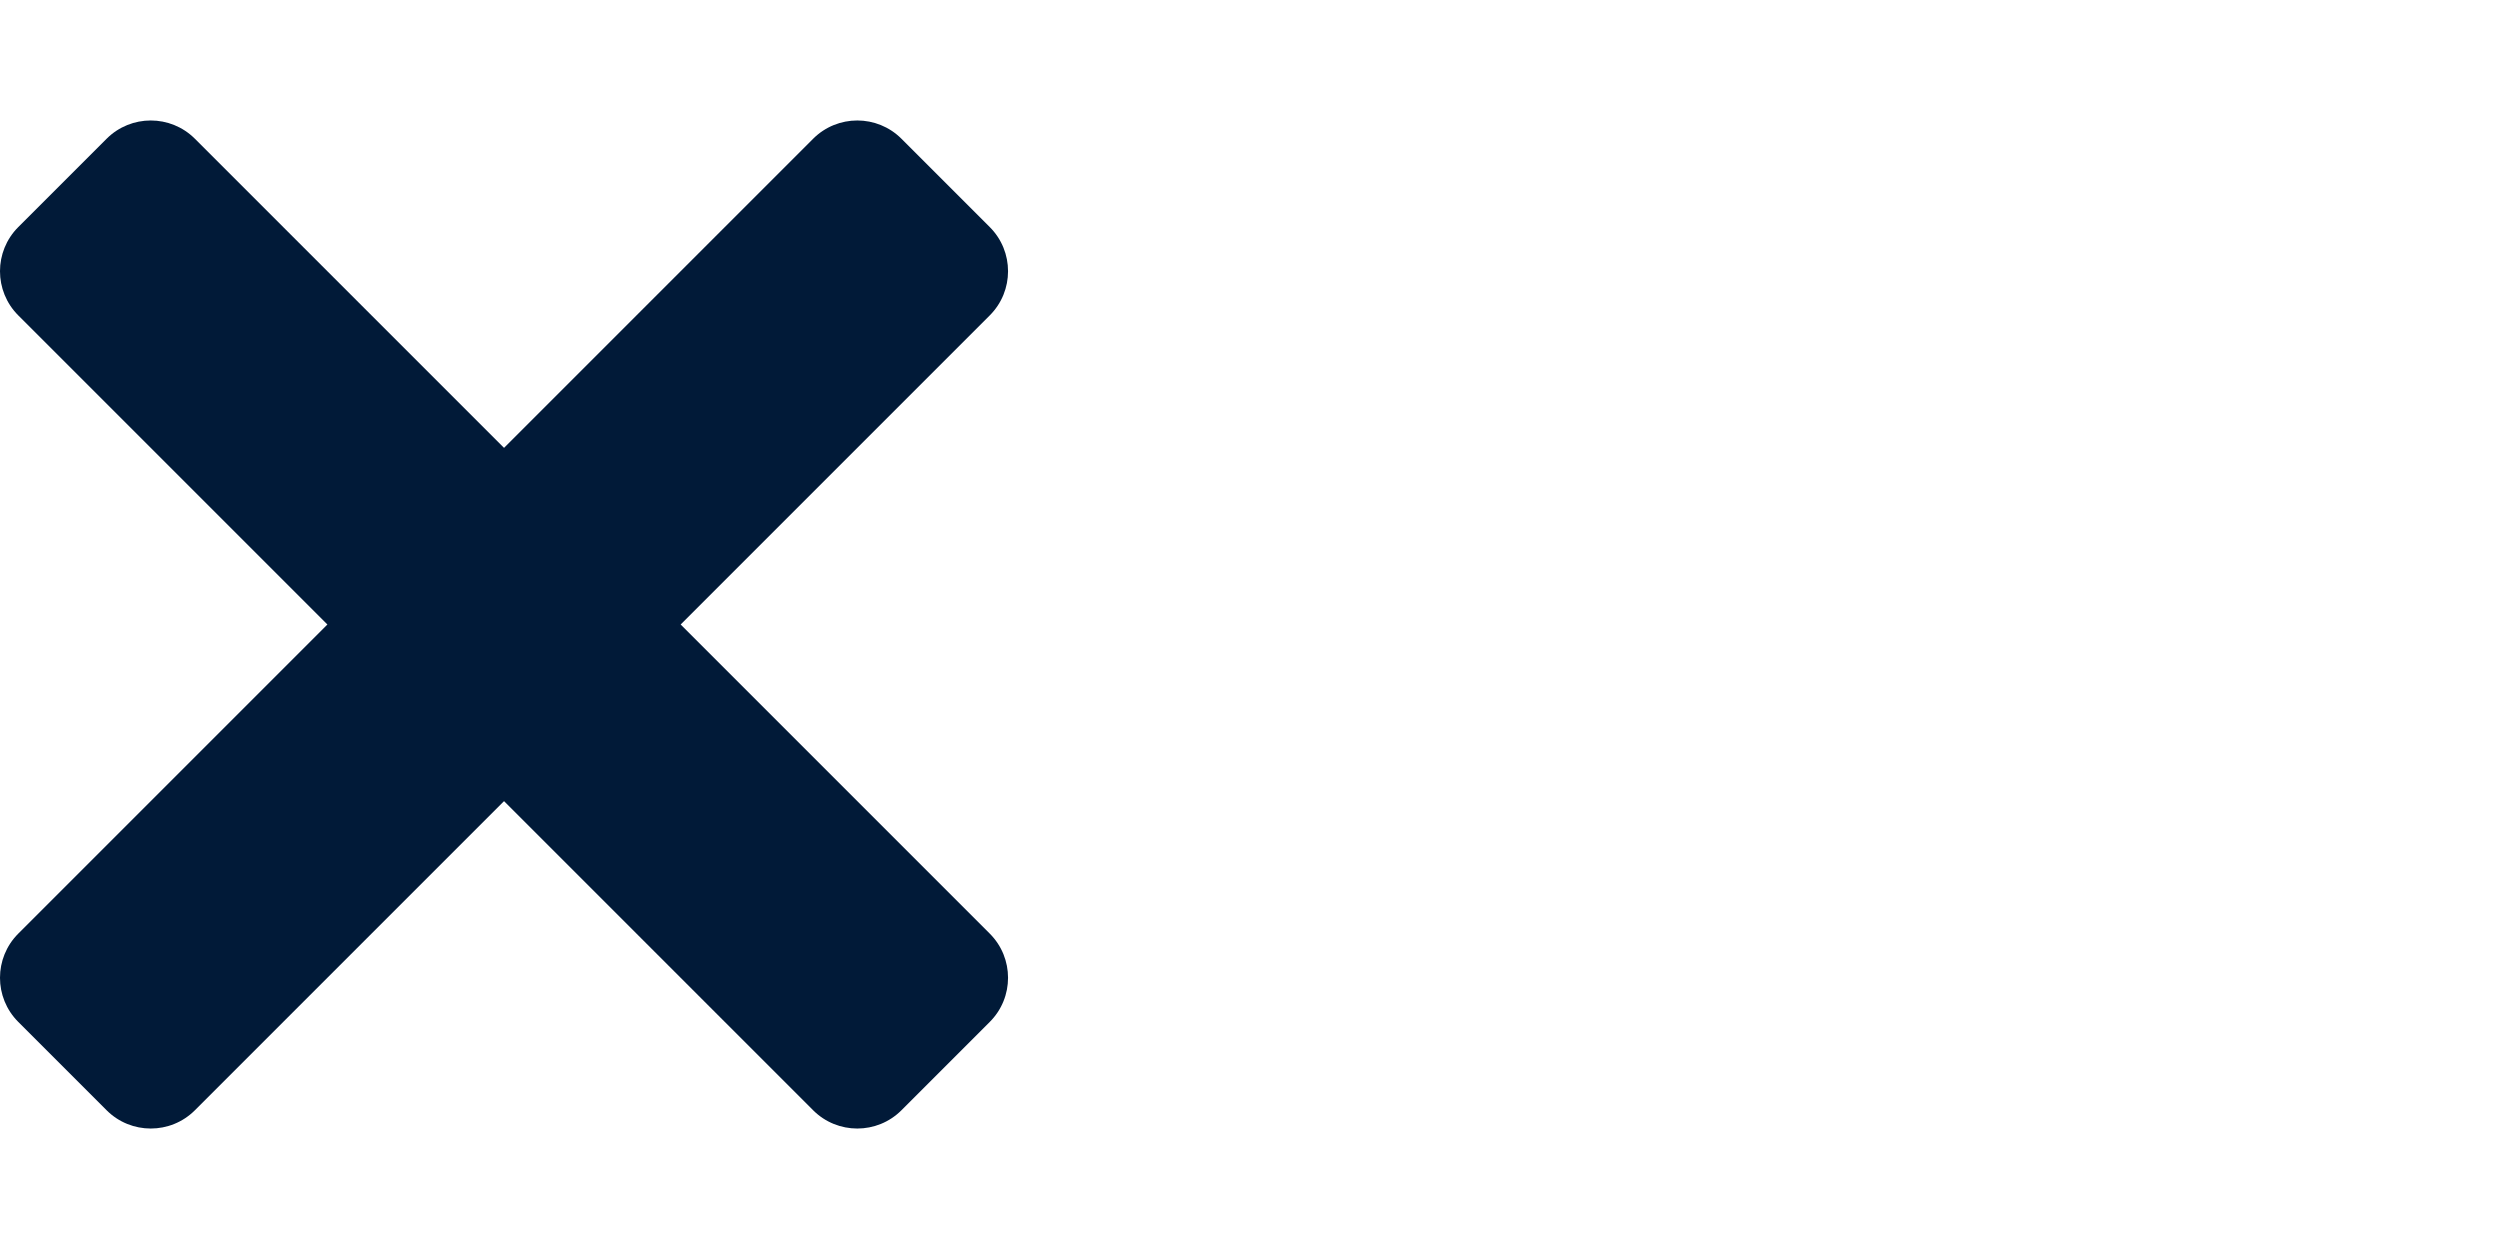
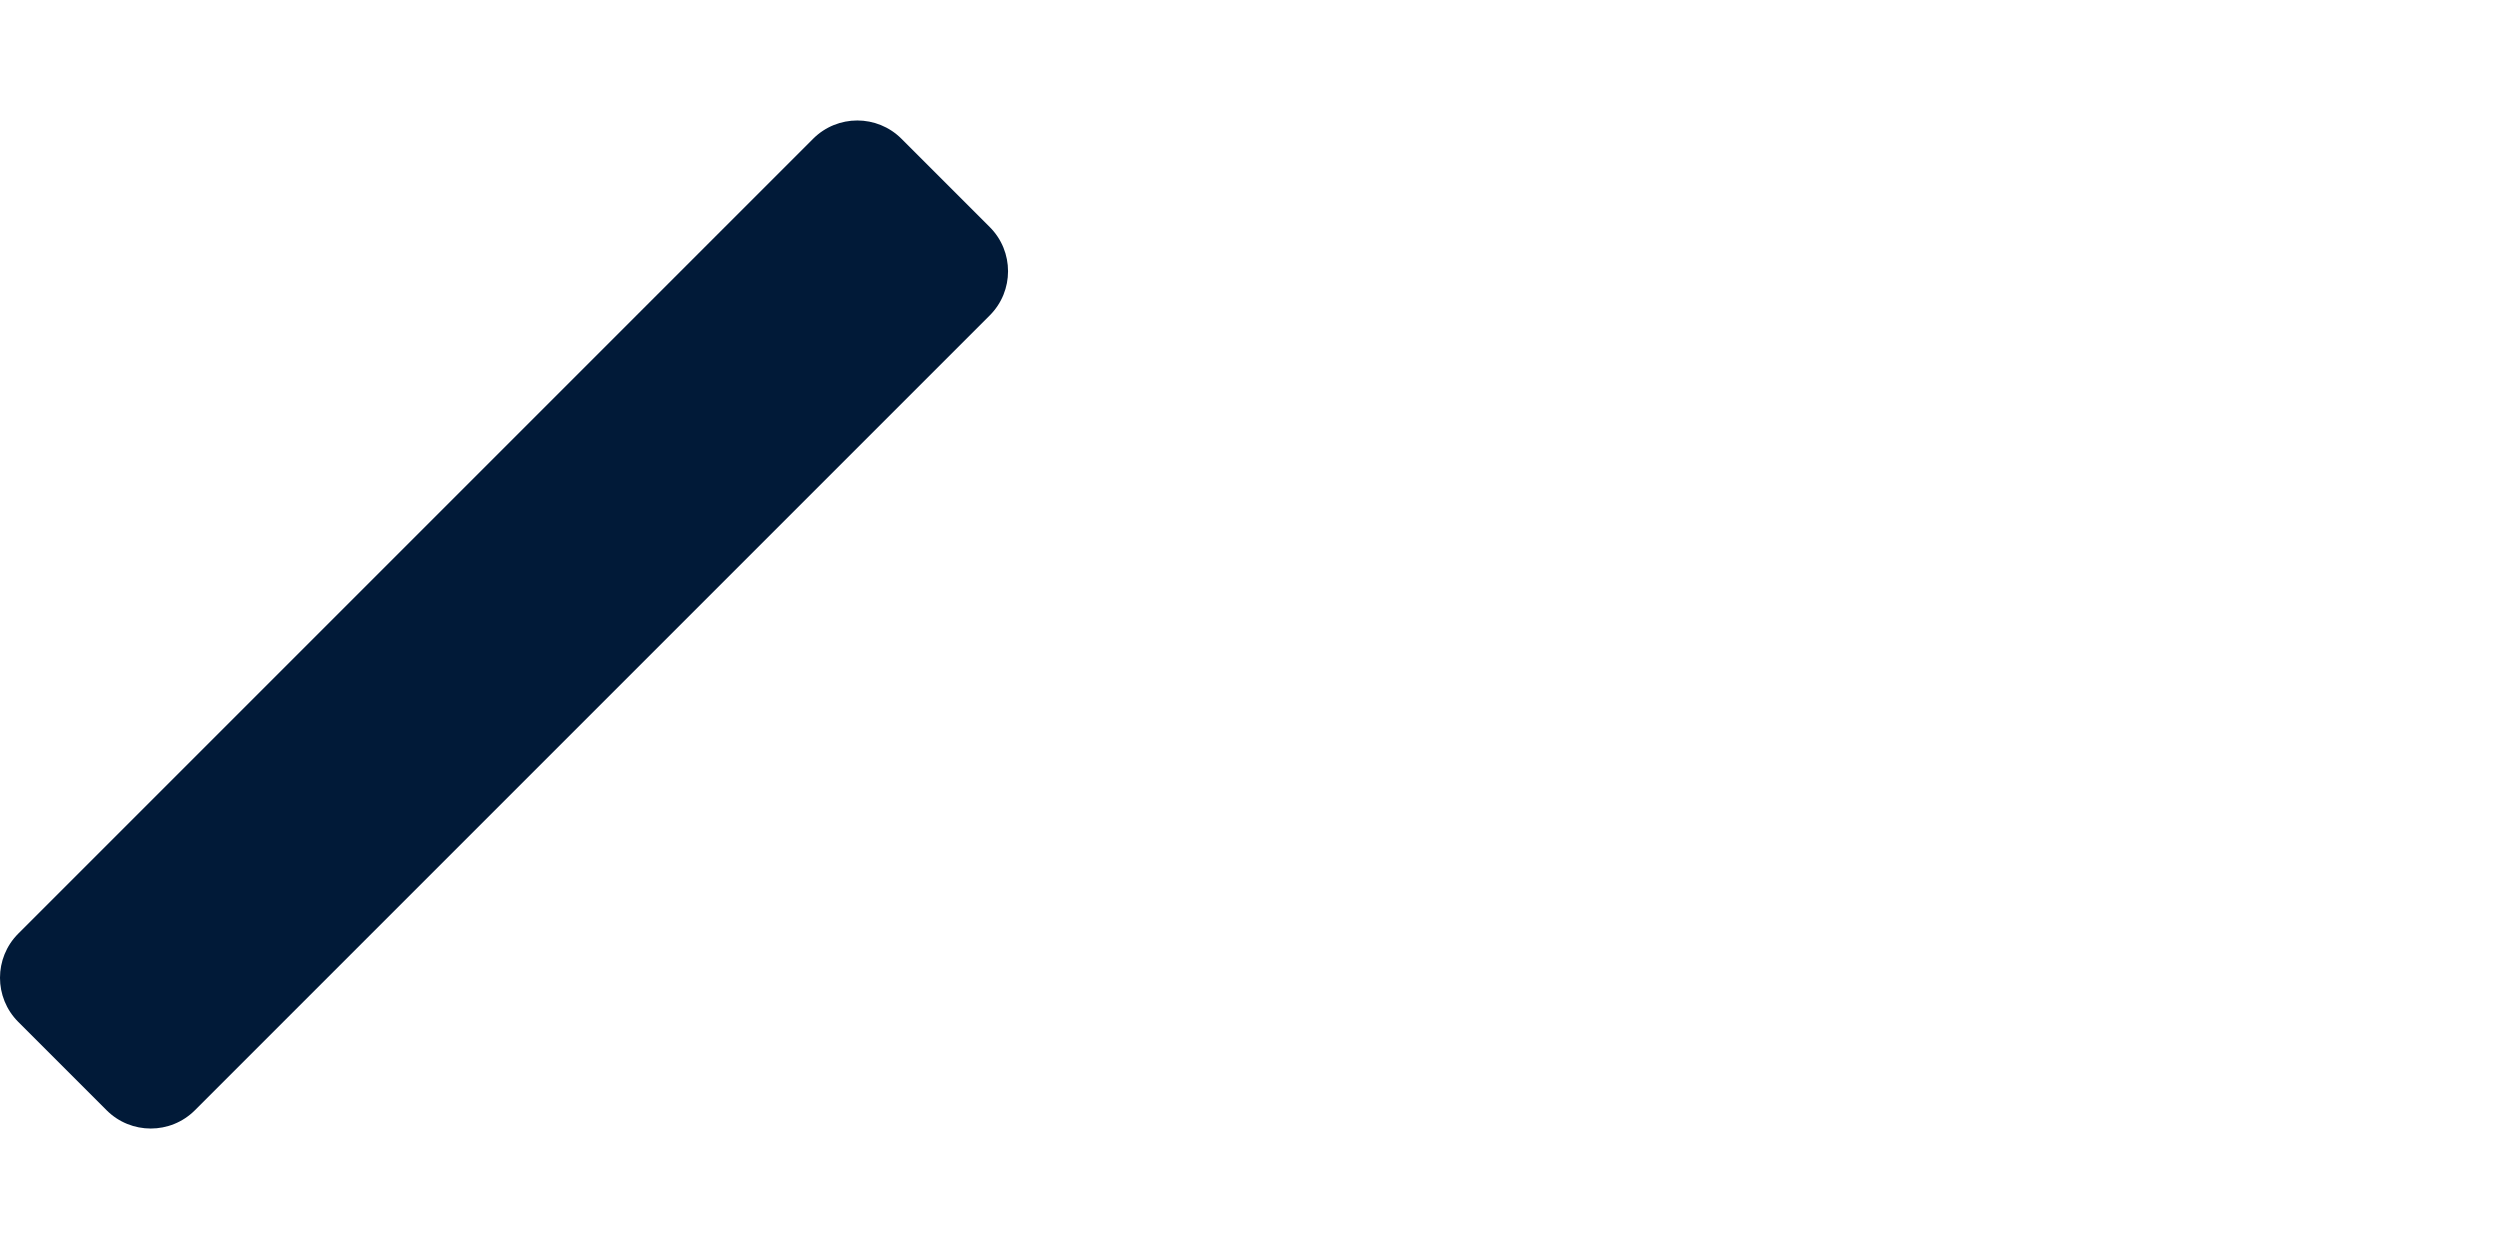
<svg xmlns="http://www.w3.org/2000/svg" width="100%" height="100%" viewBox="0 0 139 70" version="1.1" xml:space="preserve" style="fill-rule:evenodd;clip-rule:evenodd;stroke-linejoin:round;stroke-miterlimit:2;">
  <g id="Ebene1">
    <path d="M50.121,7.715c-1.355,-1.355 -3.555,-1.355 -4.911,-0l-44.194,44.194c-1.355,1.355 -1.355,3.555 0,4.91l4.911,4.911c1.355,1.355 3.555,1.355 4.91,-0l44.194,-44.194c1.355,-1.355 1.355,-3.556 0,-4.911l-4.91,-4.91Z" style="fill:#011a38;" />
-     <path d="M55.031,56.819c1.355,-1.355 1.355,-3.555 0,-4.91l-44.194,-44.194c-1.355,-1.355 -3.555,-1.355 -4.91,-0l-4.911,4.91c-1.355,1.355 -1.355,3.556 0,4.911l44.194,44.194c1.356,1.355 3.556,1.355 4.911,-0l4.91,-4.911Z" style="fill:#011a38;" />
  </g>
</svg>